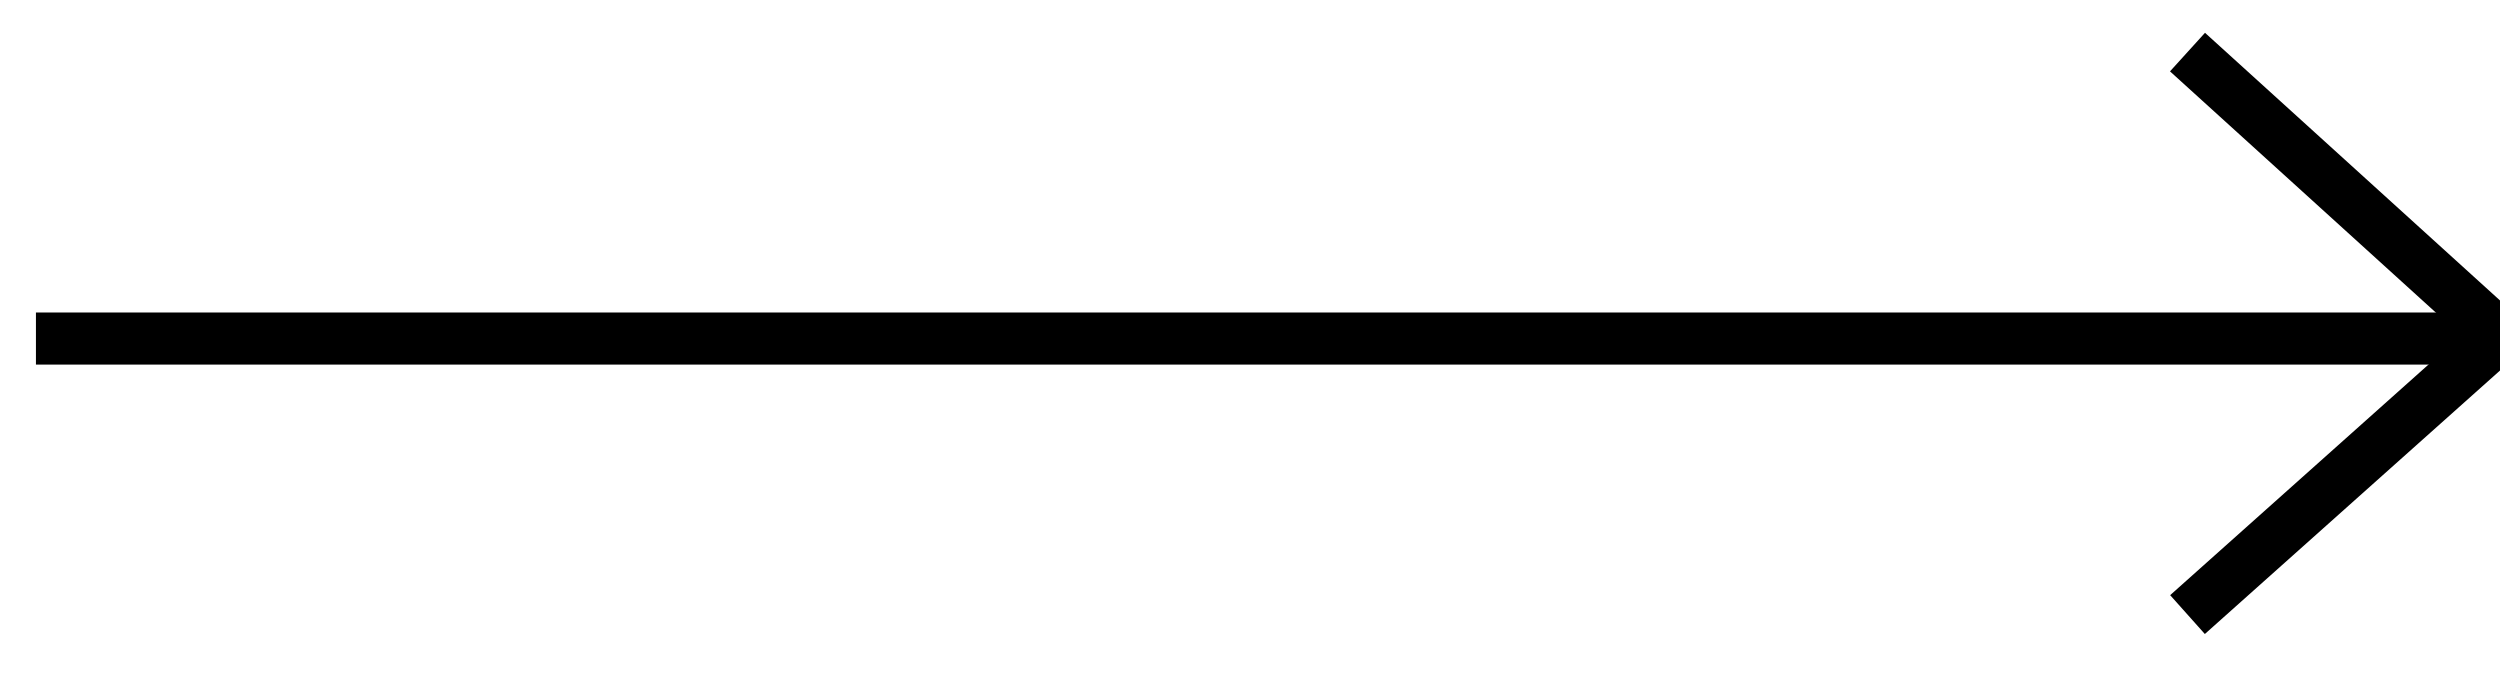
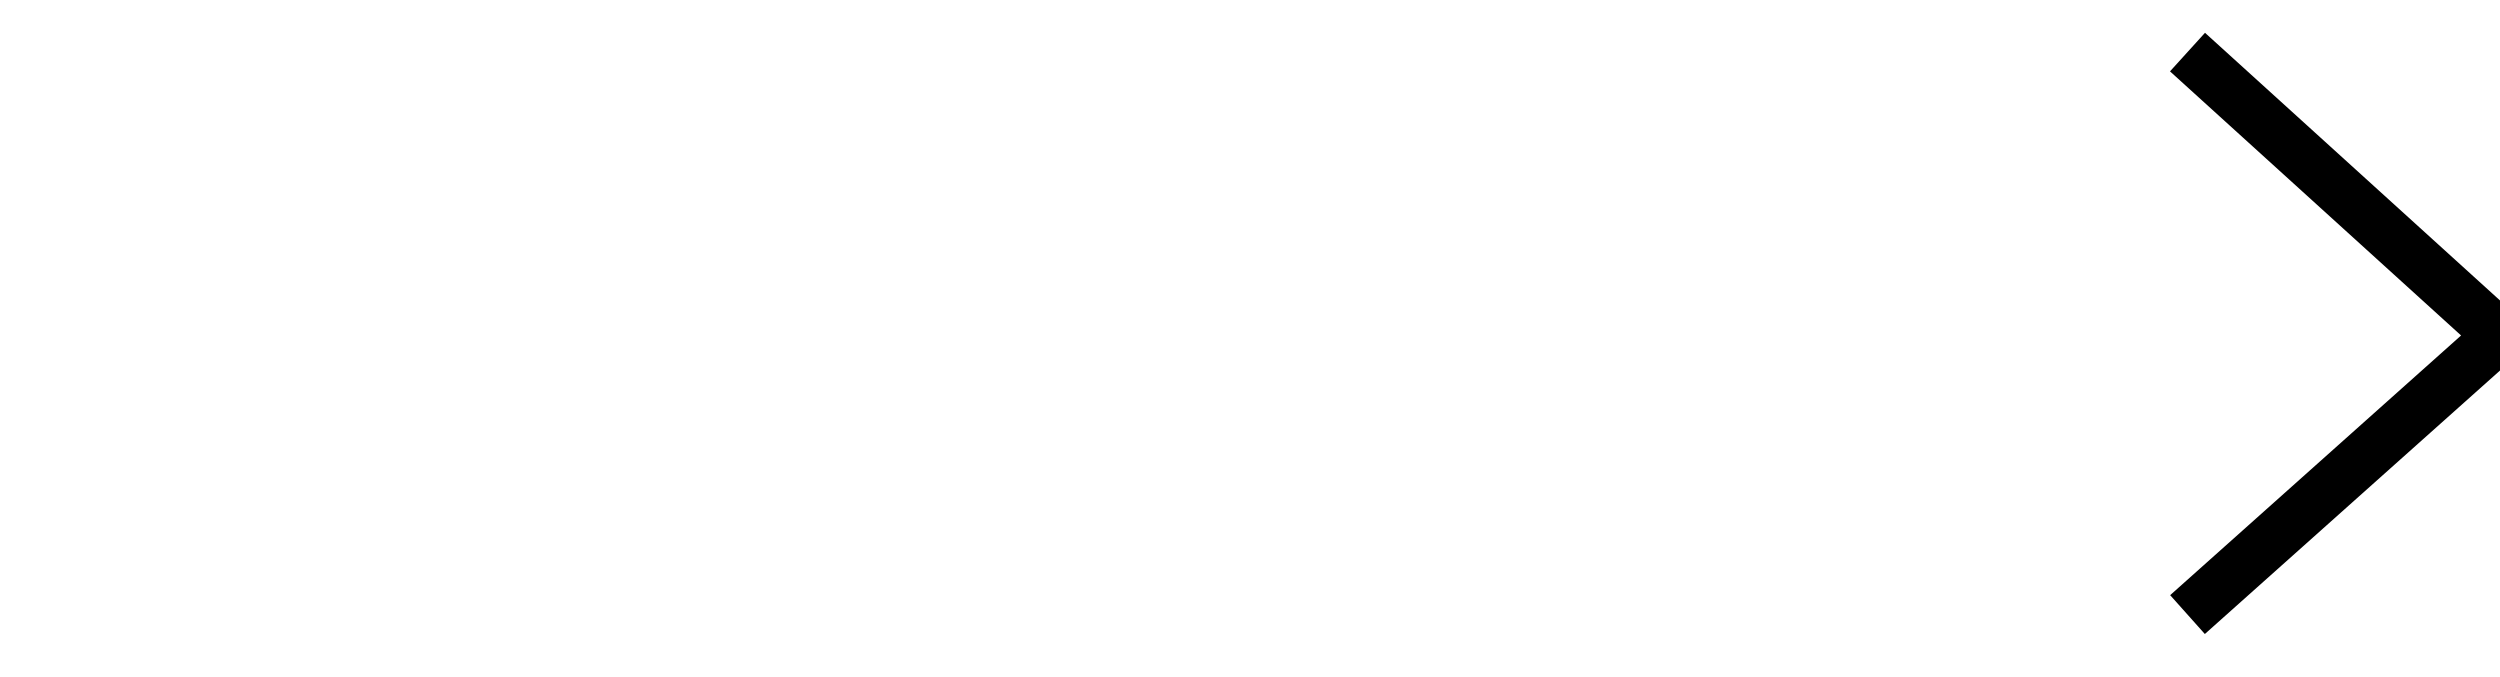
<svg xmlns="http://www.w3.org/2000/svg" width="48" height="13" viewBox="0 0 48 13">
  <g fill="none" fill-rule="evenodd" stroke="#000">
-     <path stroke-linecap="square" d="M1.19 6.5h45.565" />
    <path d="M42 1l6 5.444-6 5.356" />
  </g>
</svg>